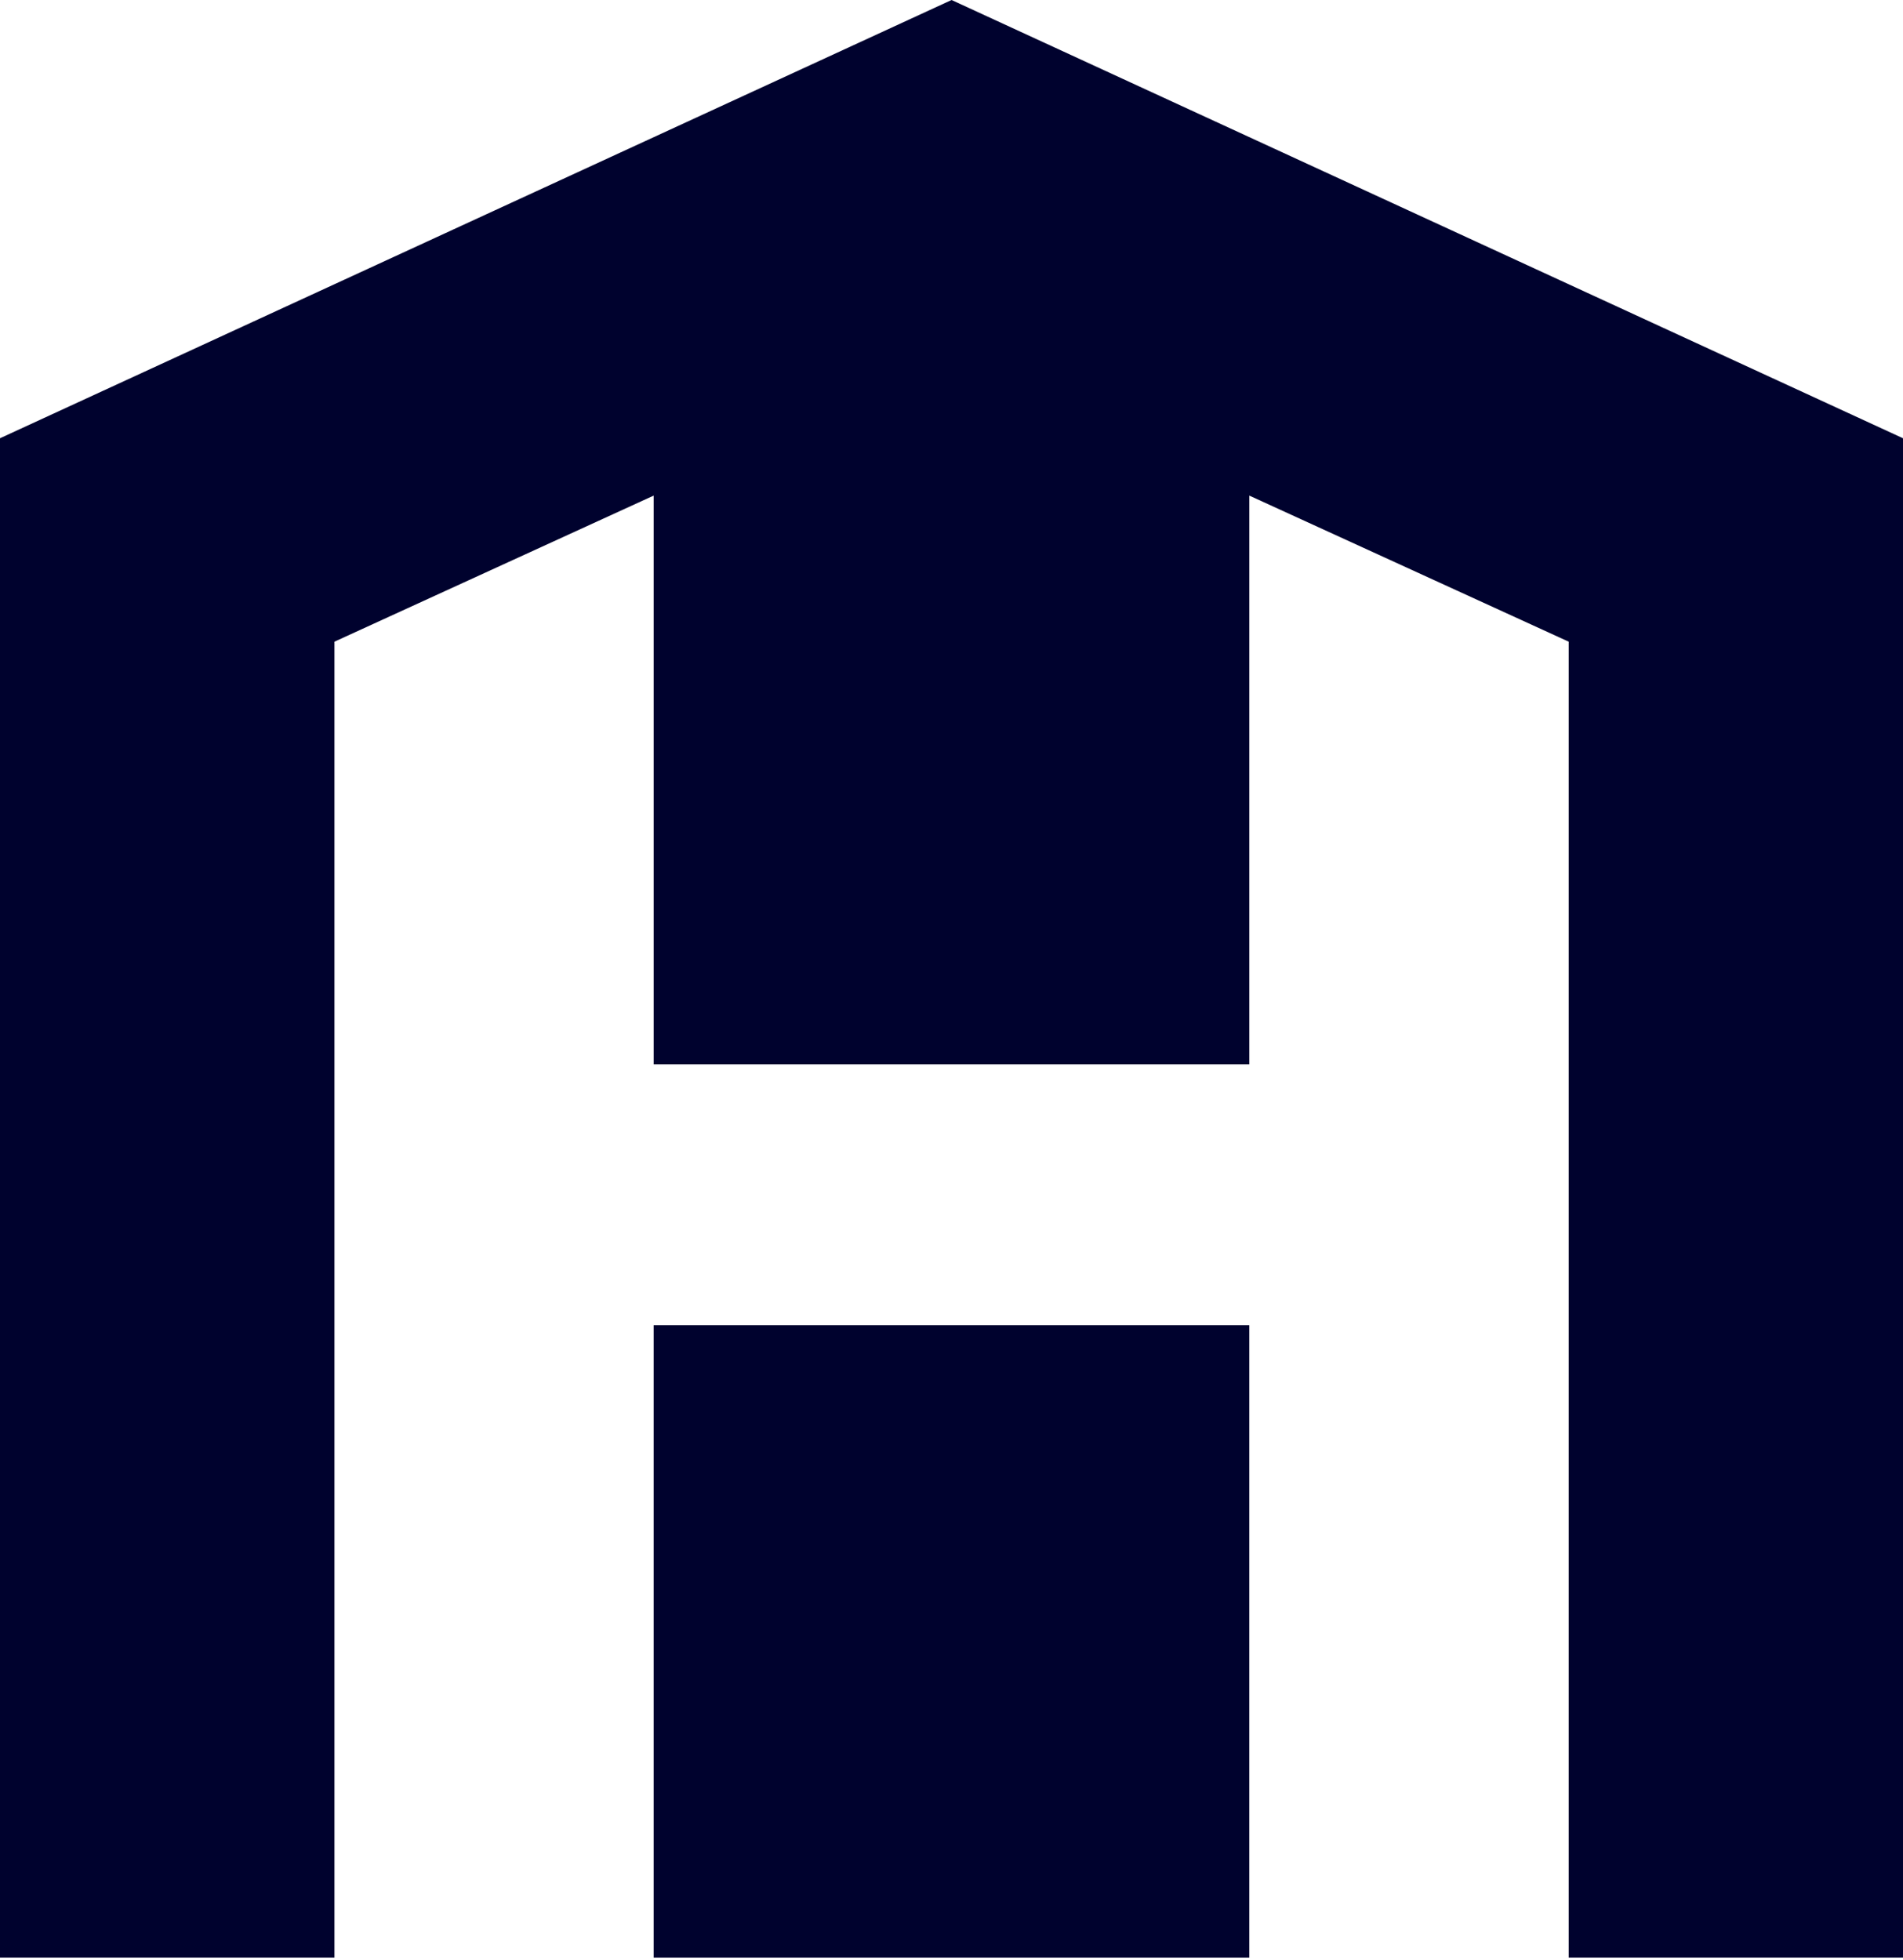
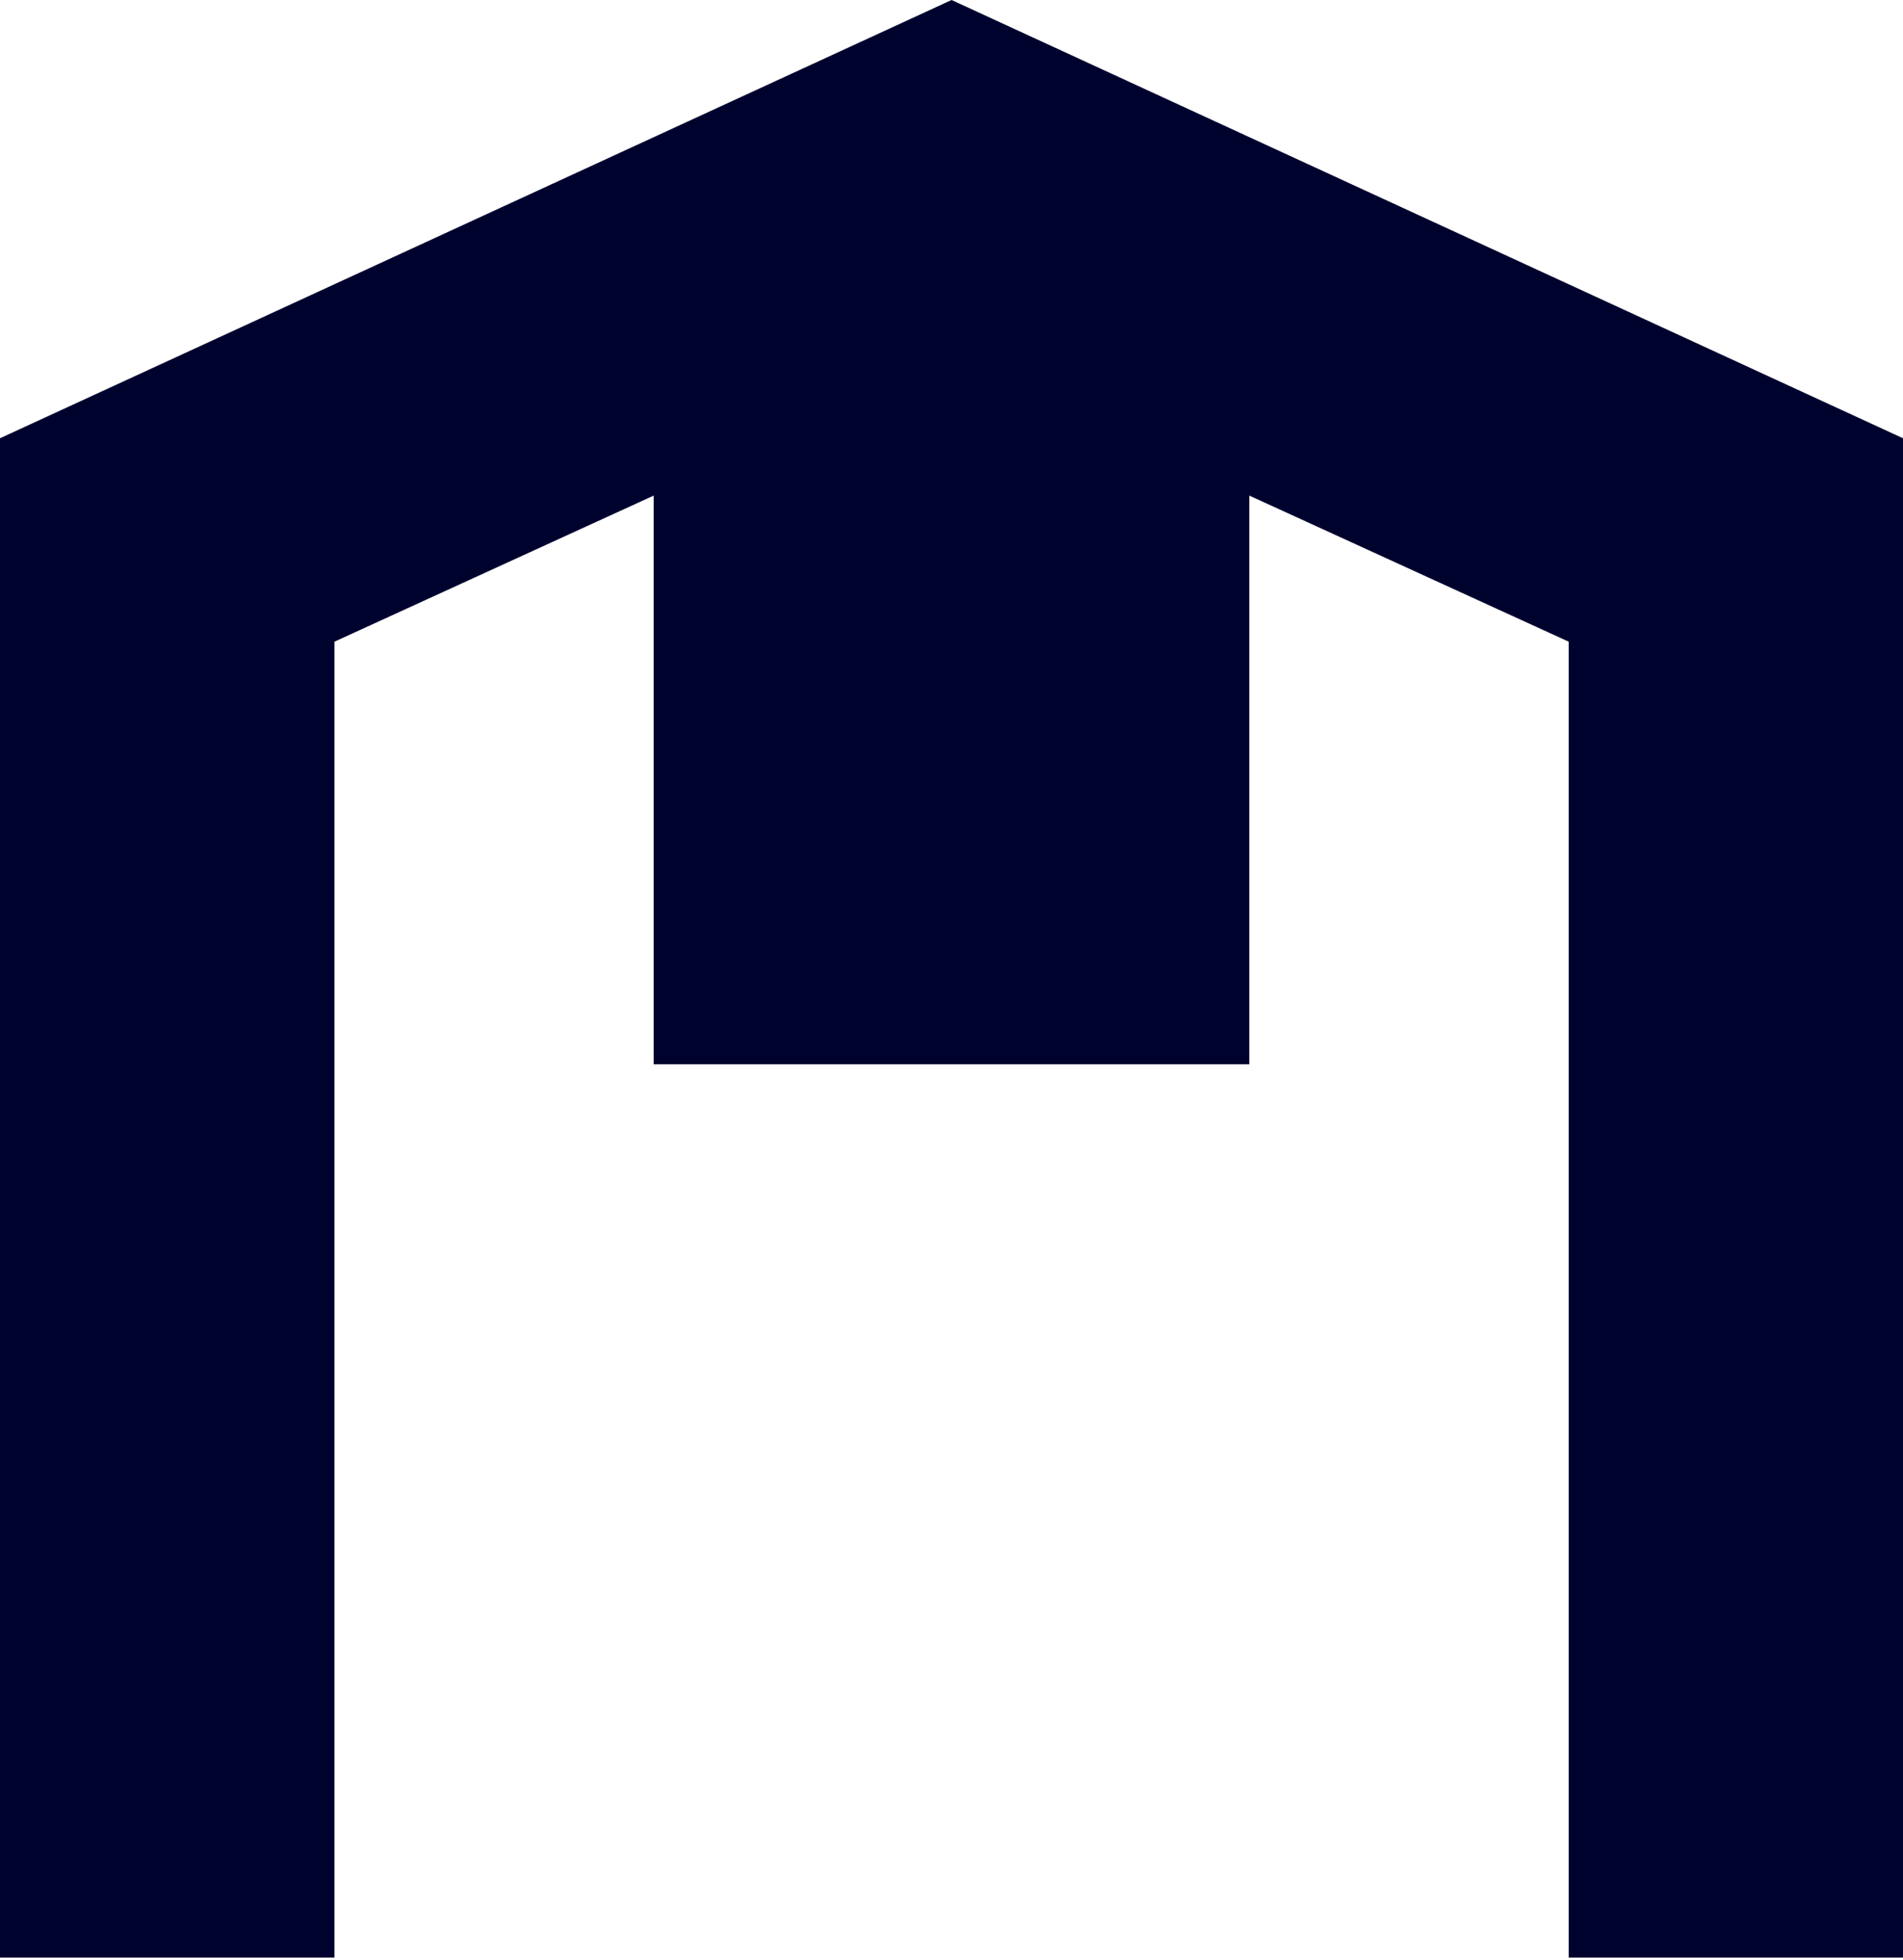
<svg xmlns="http://www.w3.org/2000/svg" width="701" height="722" viewBox="0 0 701 722">
  <path d="M350.526 0L0 161.447V721.142H123.2V236.385L240.794 182.569V392.072H460.206V182.569L577.852 236.385V721.142H701V161.447L350.526 0Z" fill="#00022E" />
-   <path d="M460.202 488.182H240.789V721.141H460.202V488.182Z" fill="#00022E" />
</svg>